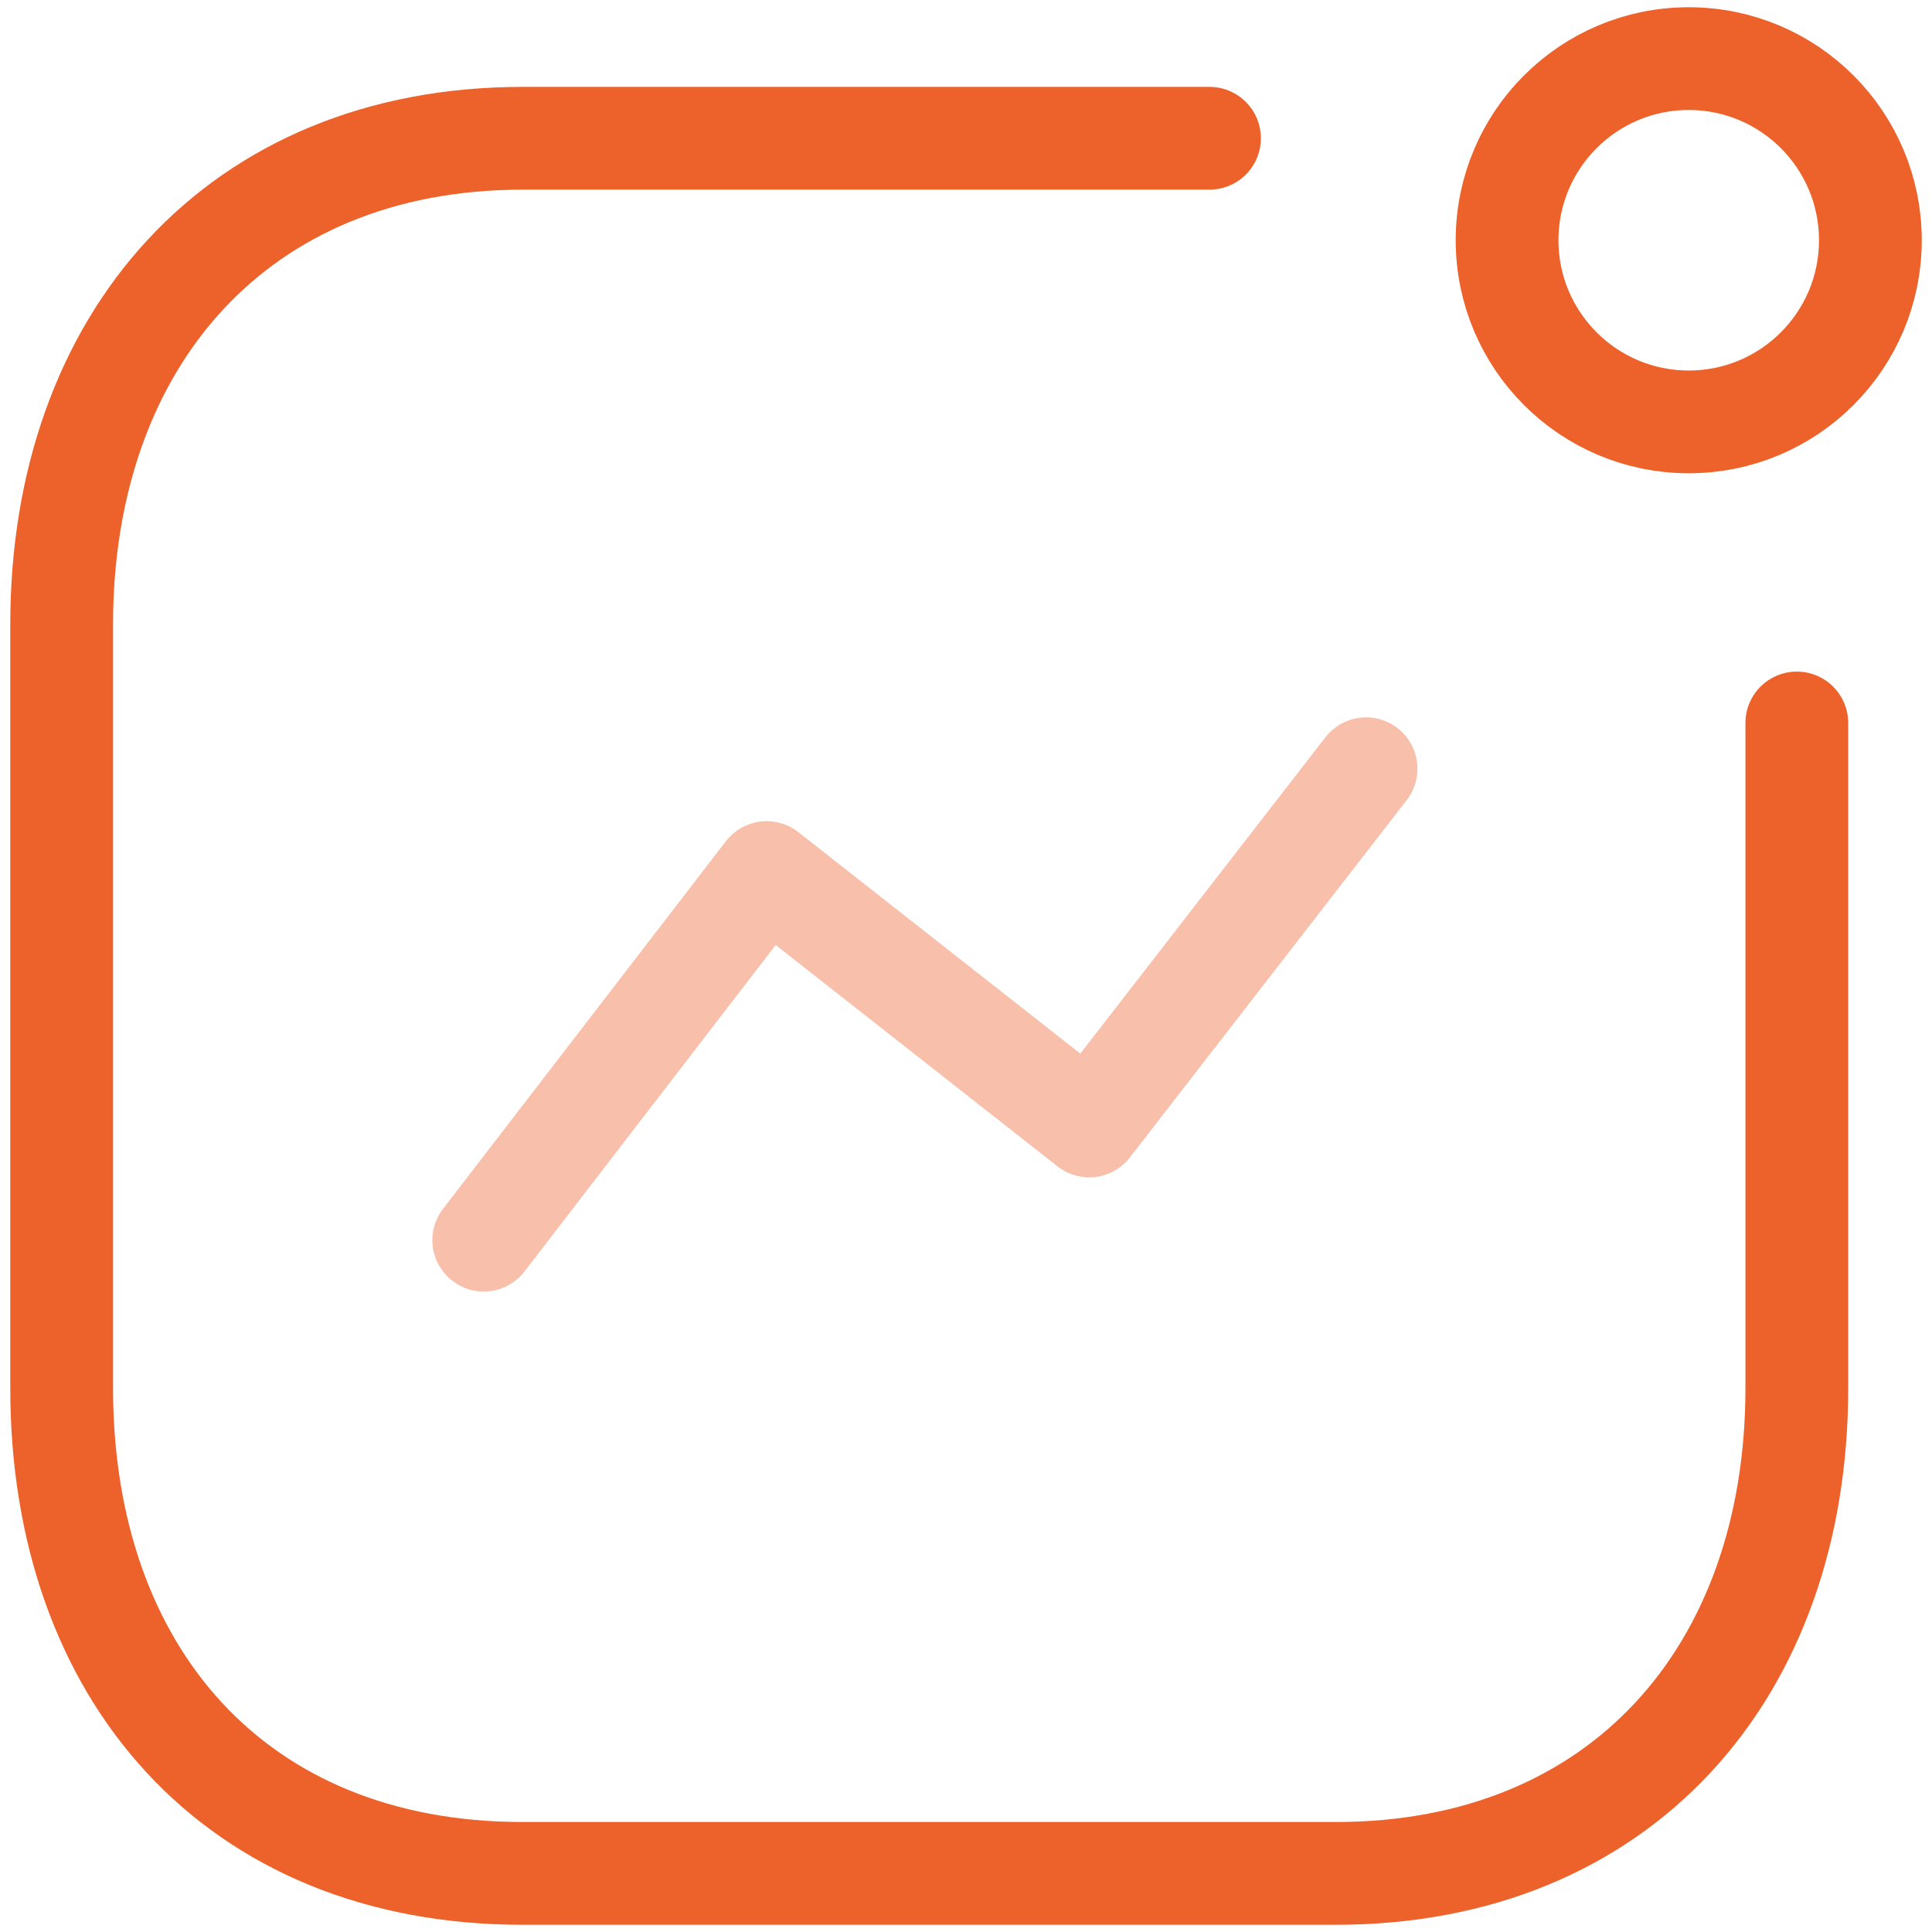
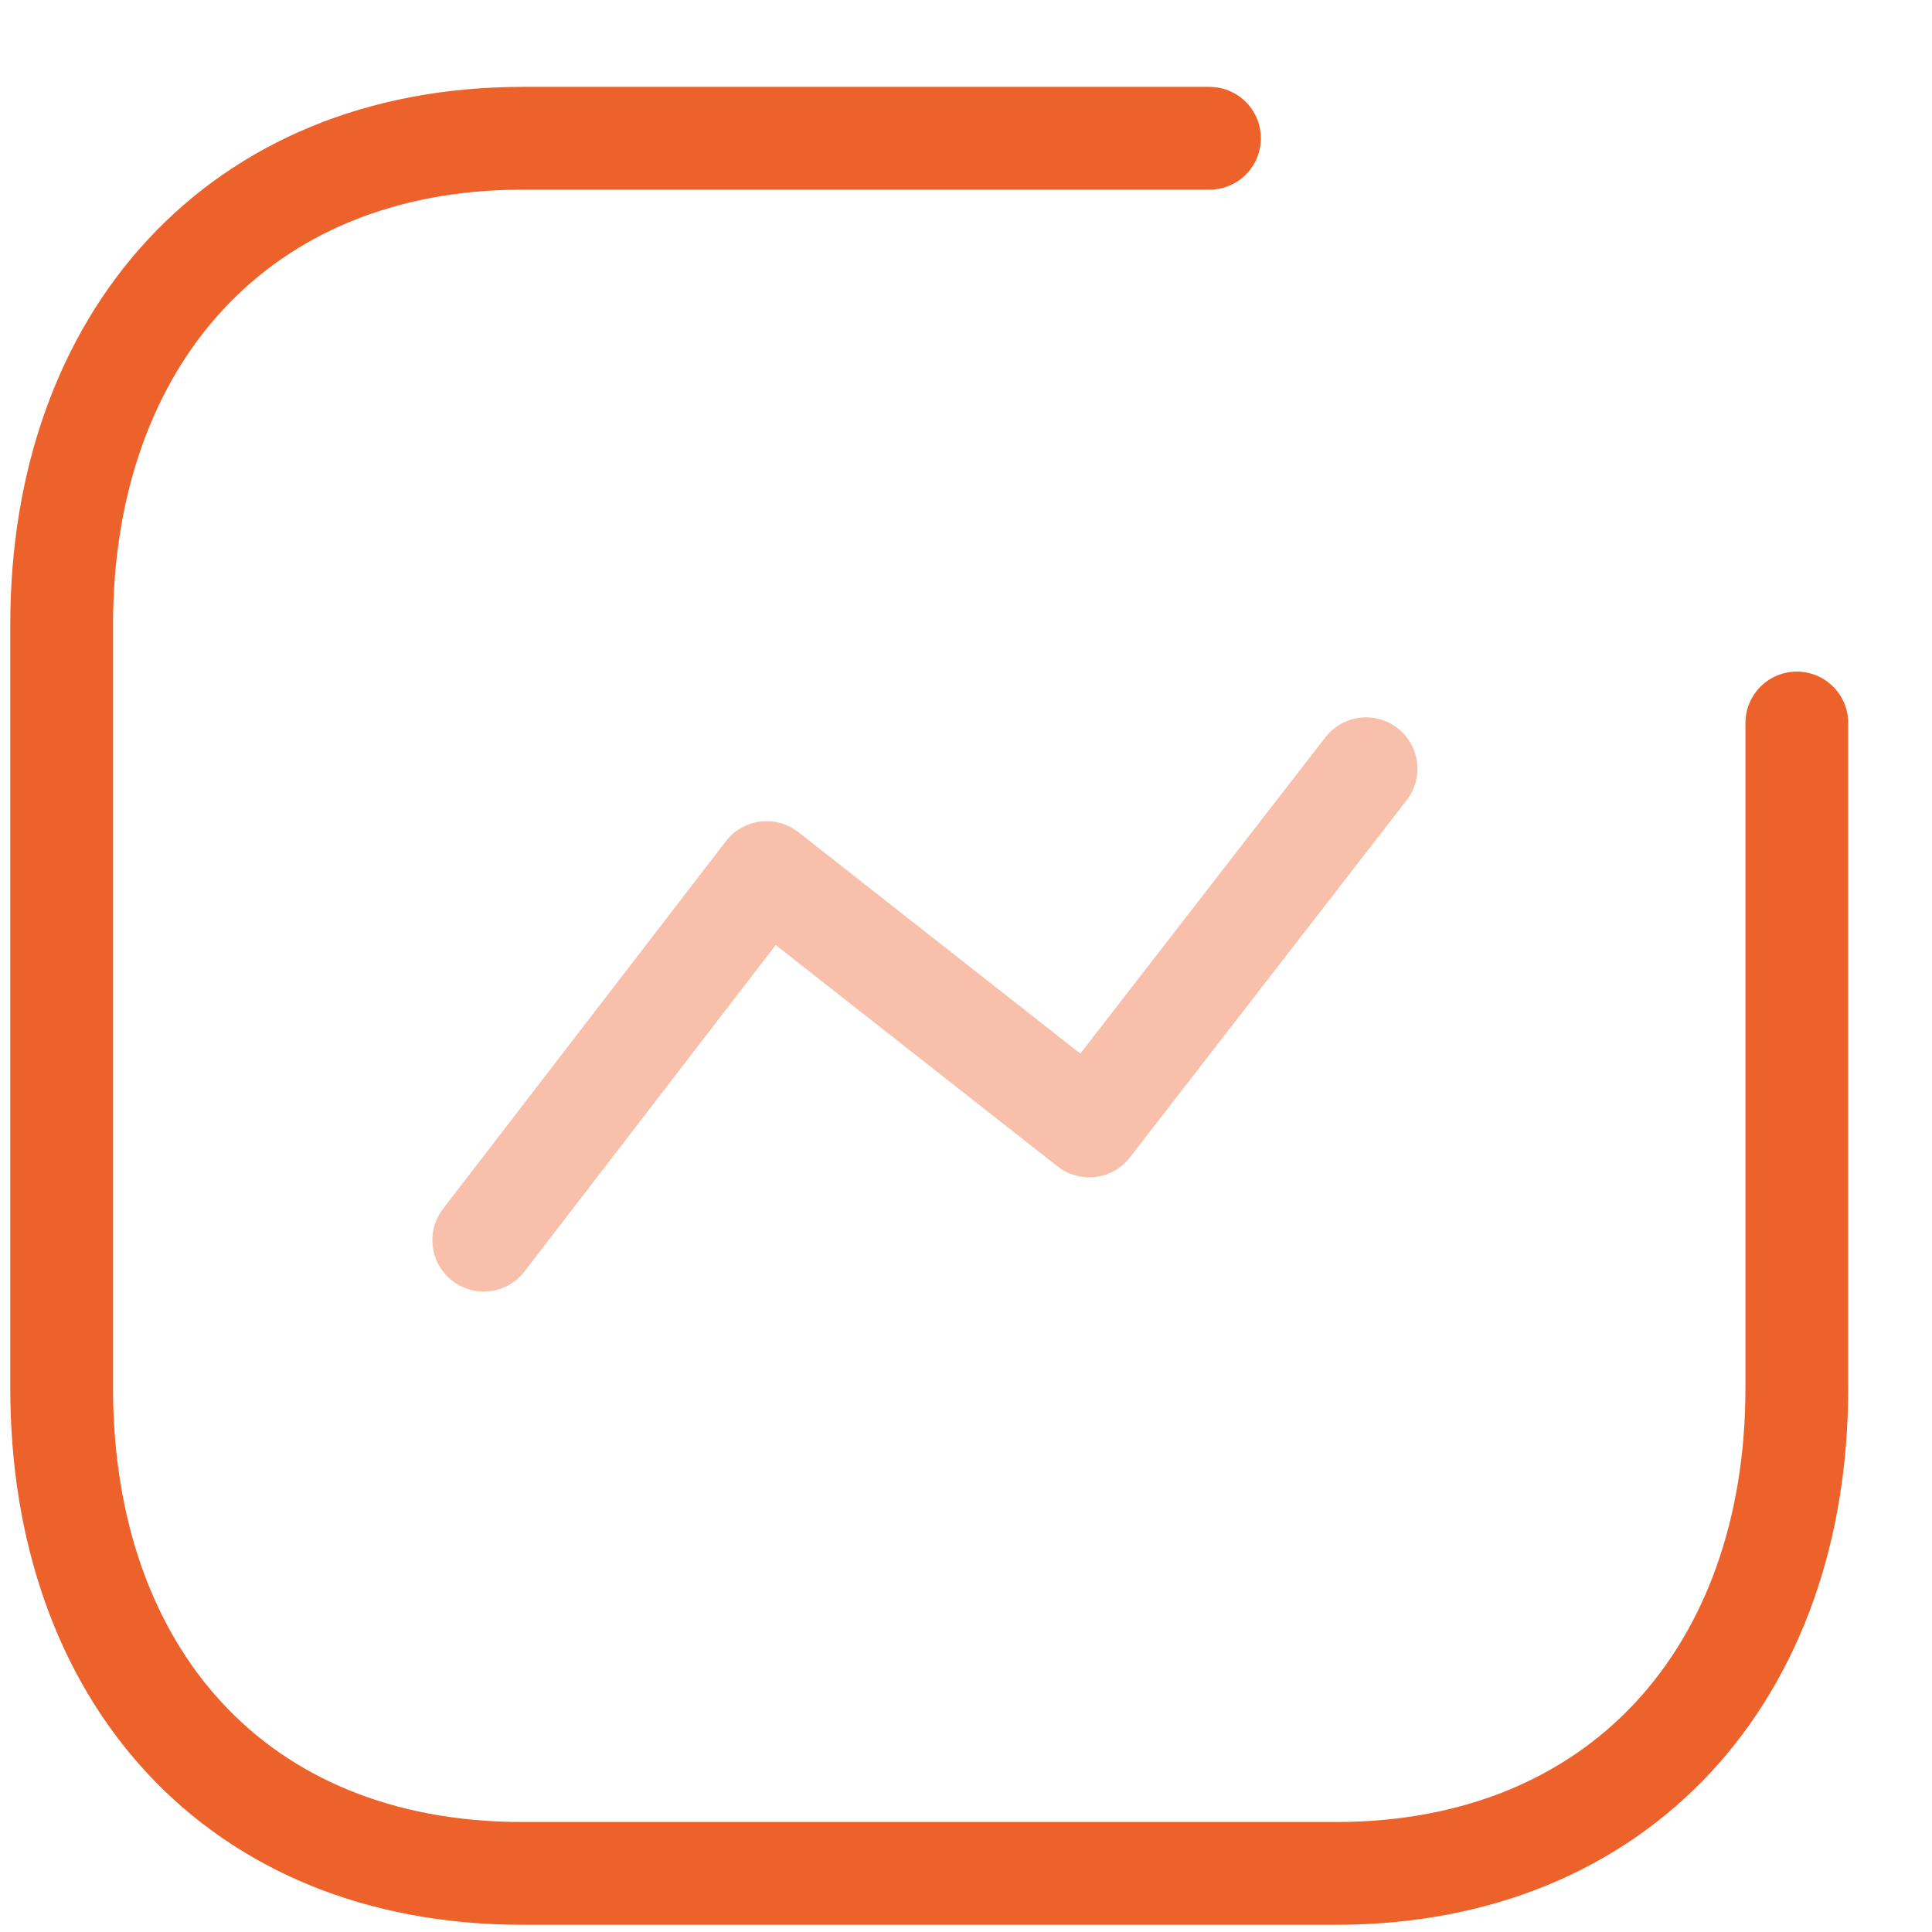
<svg xmlns="http://www.w3.org/2000/svg" width="94" height="94" viewBox="0 0 94 94" fill="none">
  <path opacity="0.4" d="M23.537 60.339L37.299 42.453L52.997 54.783L66.464 37.402" stroke="#ED612B" stroke-width="5" stroke-linecap="round" stroke-linejoin="round" />
-   <path d="M82.164 20.527C87.045 20.527 91.002 16.57 91.002 11.689C91.002 6.808 87.045 2.852 82.164 2.852C77.283 2.852 73.326 6.808 73.326 11.689C73.326 16.57 77.283 20.527 82.164 20.527Z" stroke="#ED612B" stroke-width="5" stroke-linecap="round" stroke-linejoin="round" />
  <path d="M58.847 6.727H25.431C11.585 6.727 3 16.532 3 30.378V67.54C3 81.385 11.417 91.149 25.431 91.149H64.991C78.837 91.149 87.423 81.385 87.423 67.54V35.176" stroke="#ED612B" stroke-width="5" stroke-linecap="round" stroke-linejoin="round" />
</svg>